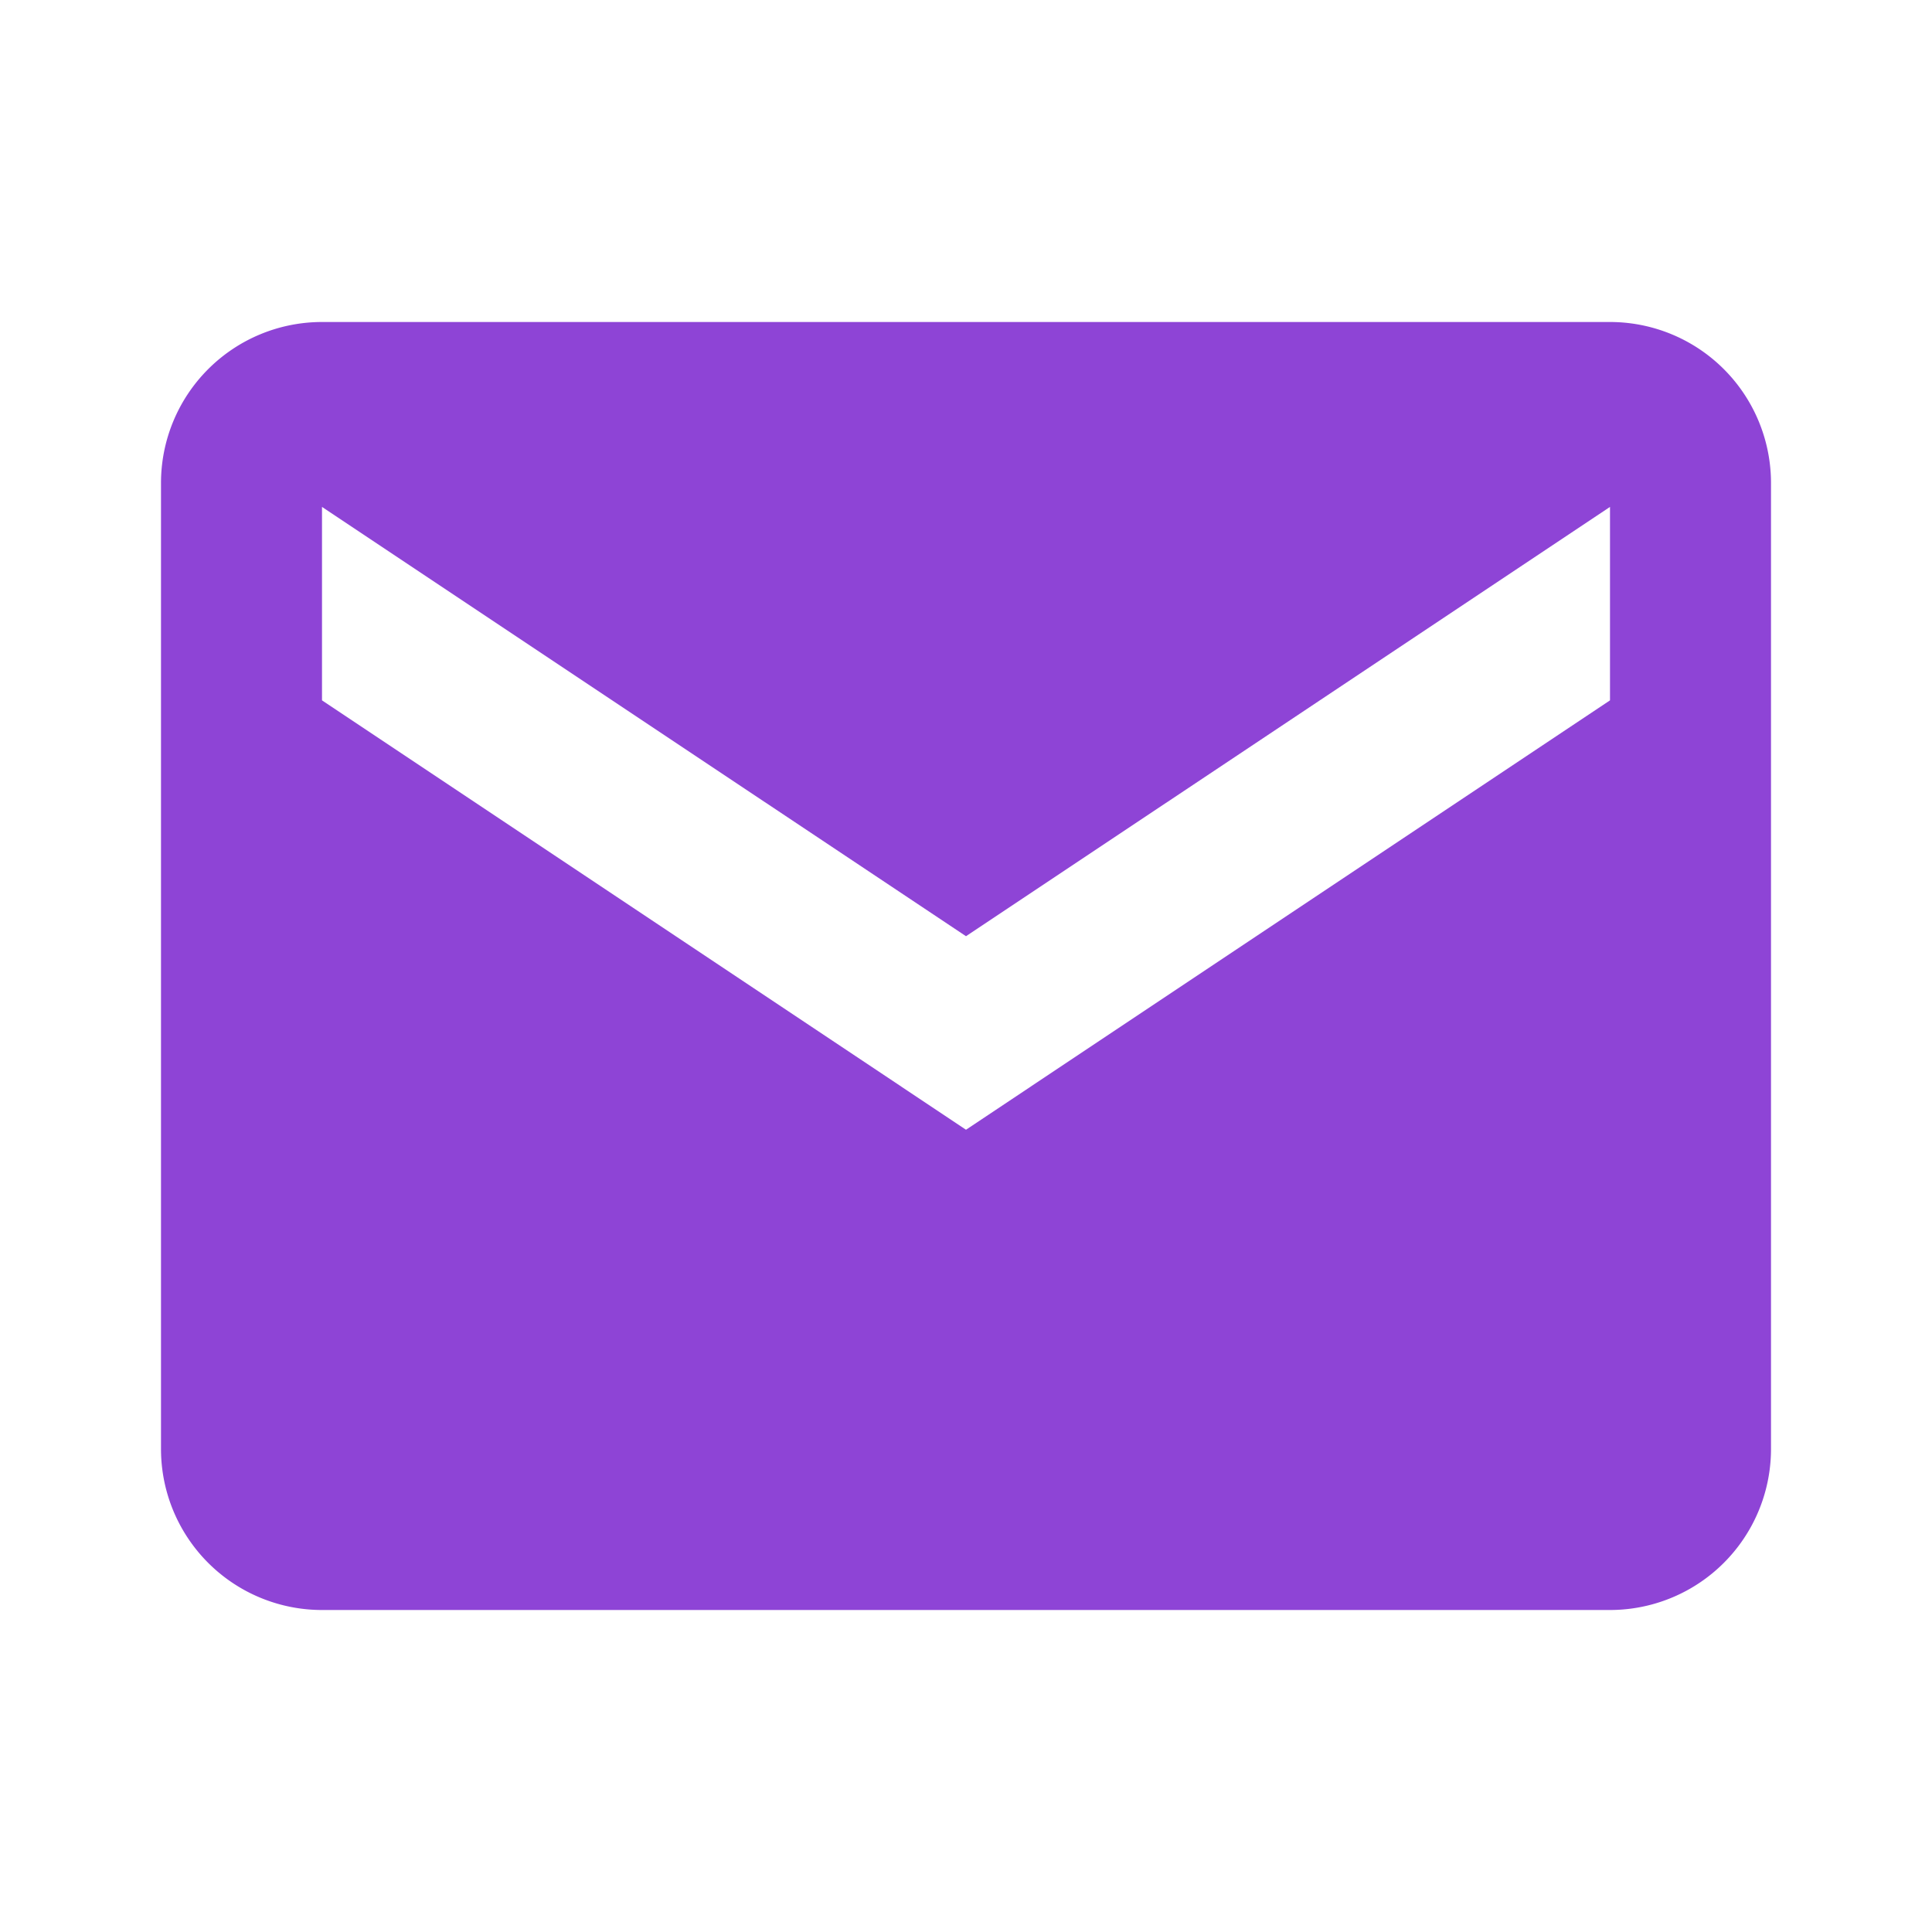
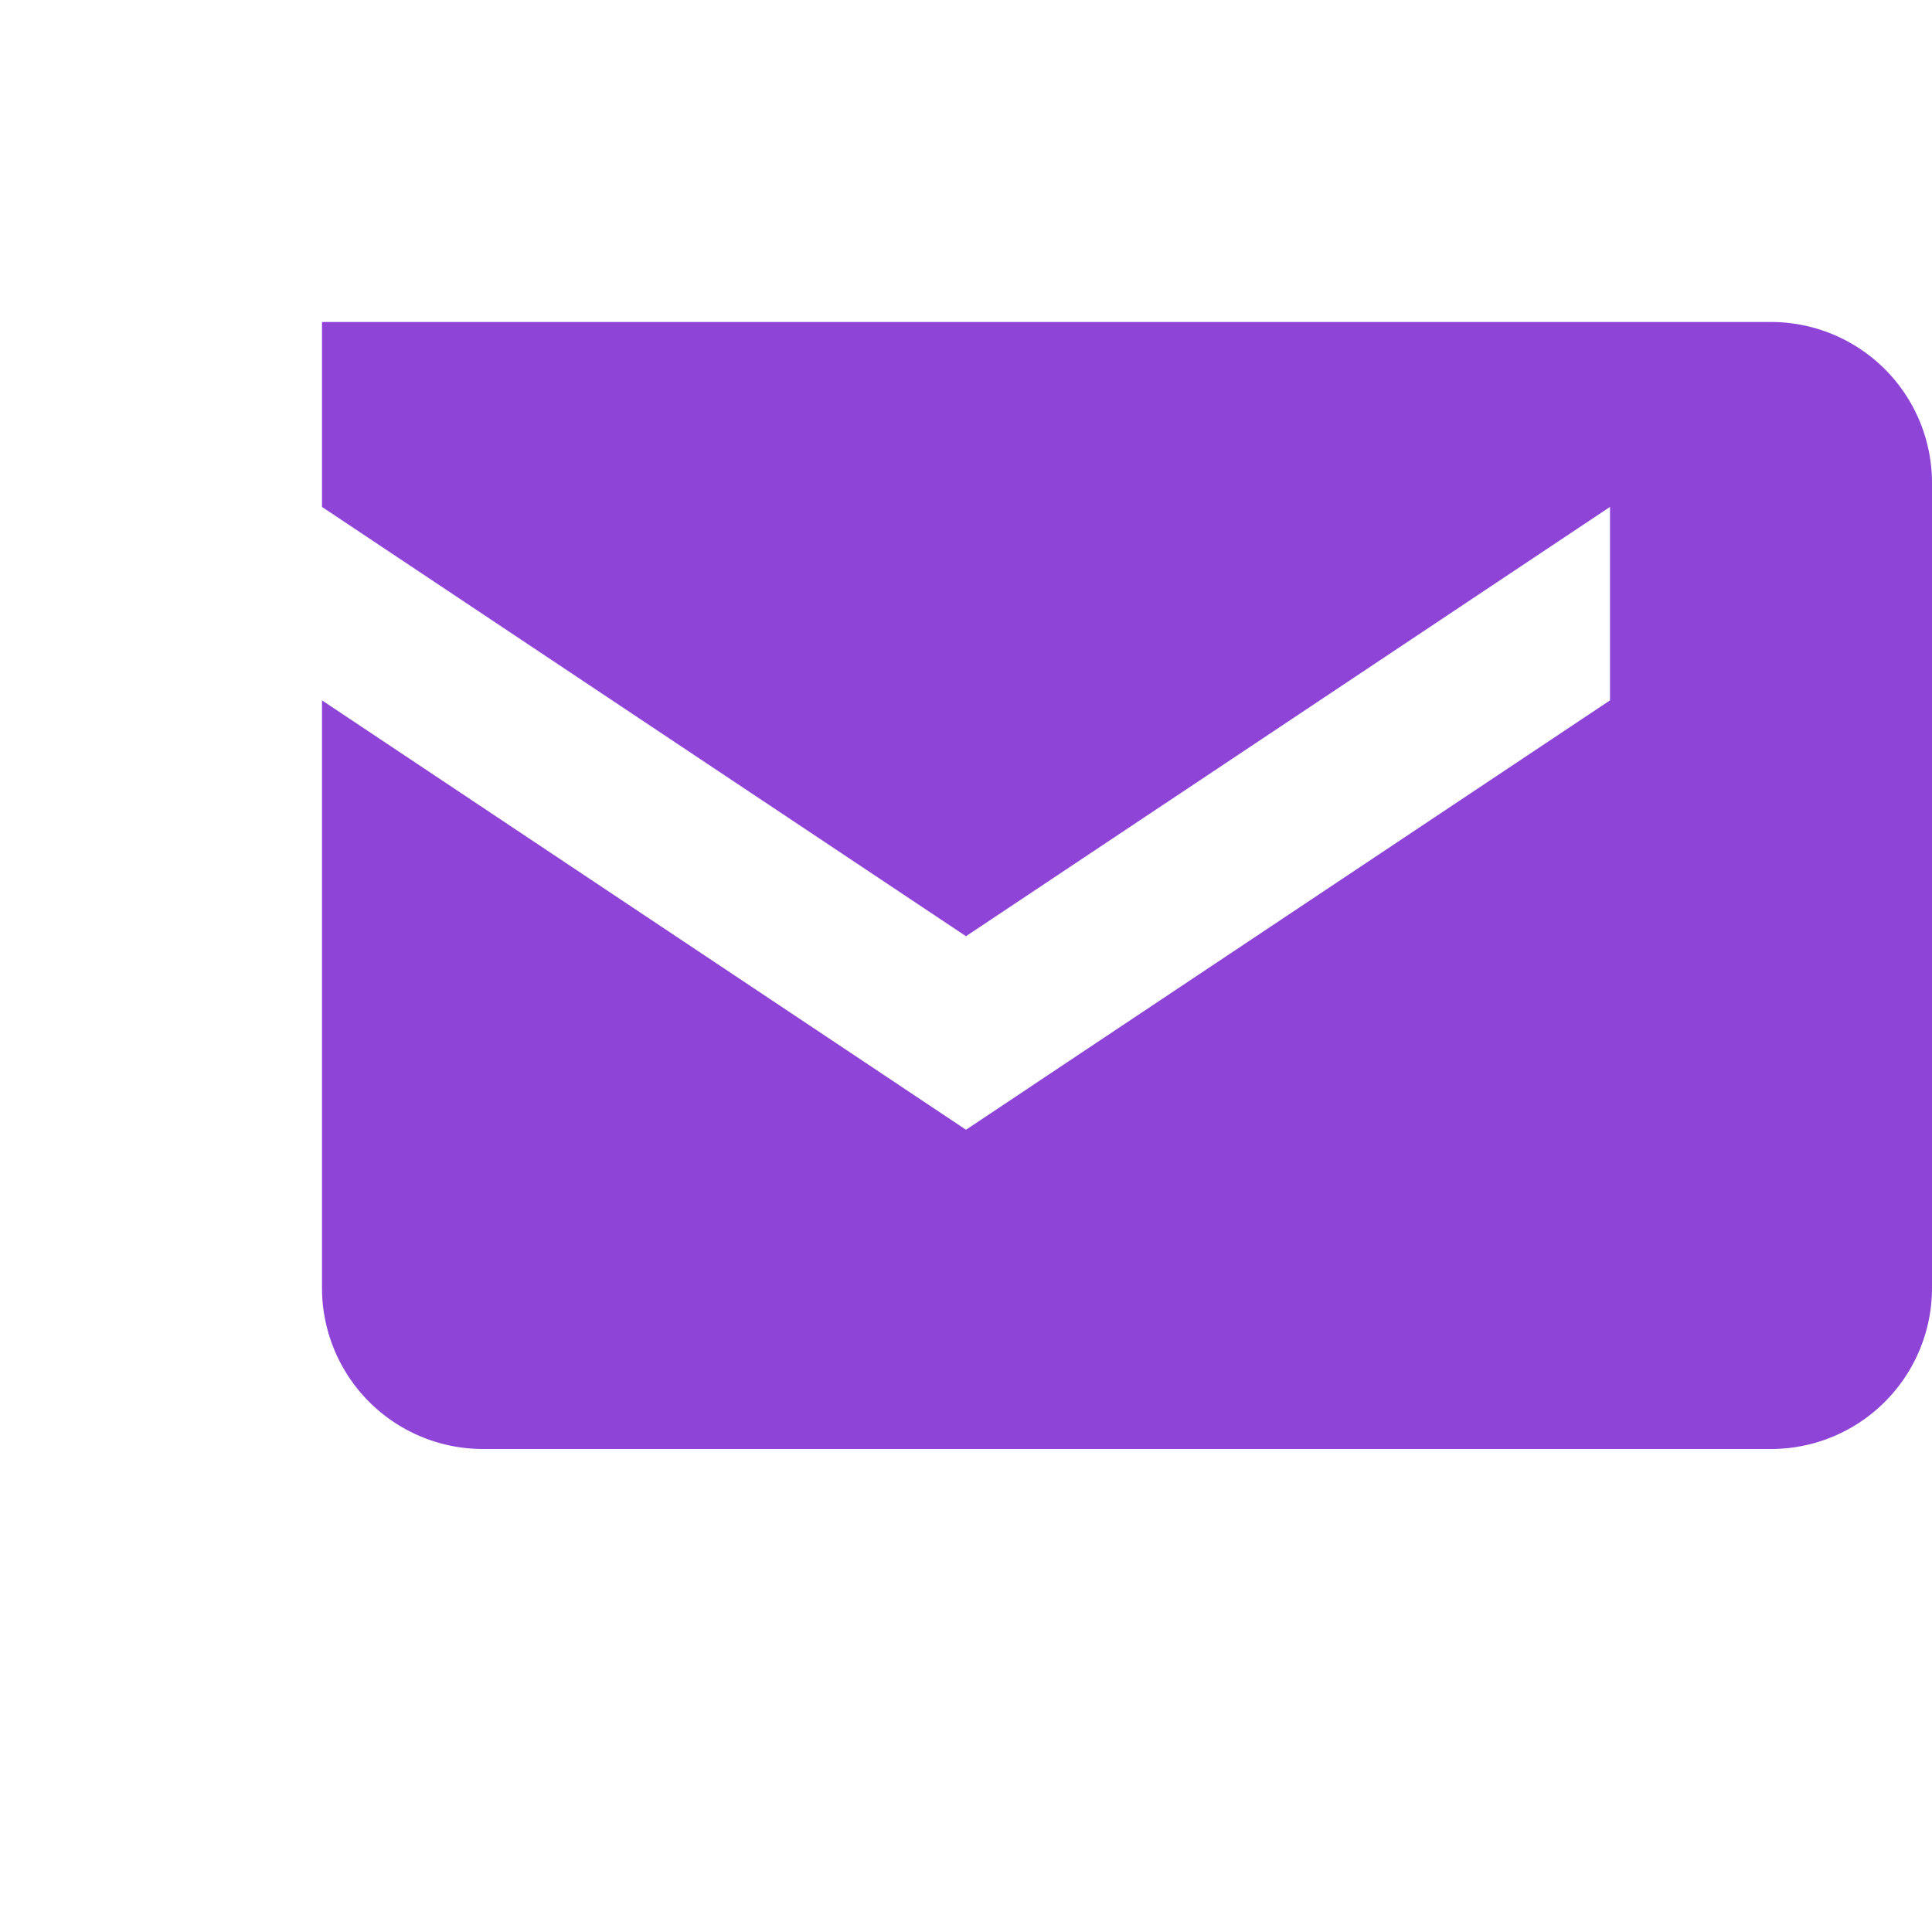
<svg xmlns="http://www.w3.org/2000/svg" width="216" height="216" viewBox="0 0 24 24" style="fill:#8e44d6;transform:;msFilter:">
-   <path d="M20 4H4a2 2 0 0 0-2 2v12a2 2 0 0 0 2 2h16a2 2 0 0 0 2-2V6a2 2 0 0 0-2-2zm0 4.7-8 5.334L4 8.7V6.297l8 5.333 8-5.333V8.7z" />
+   <path d="M20 4H4v12a2 2 0 0 0 2 2h16a2 2 0 0 0 2-2V6a2 2 0 0 0-2-2zm0 4.7-8 5.334L4 8.7V6.297l8 5.333 8-5.333V8.7z" />
</svg>